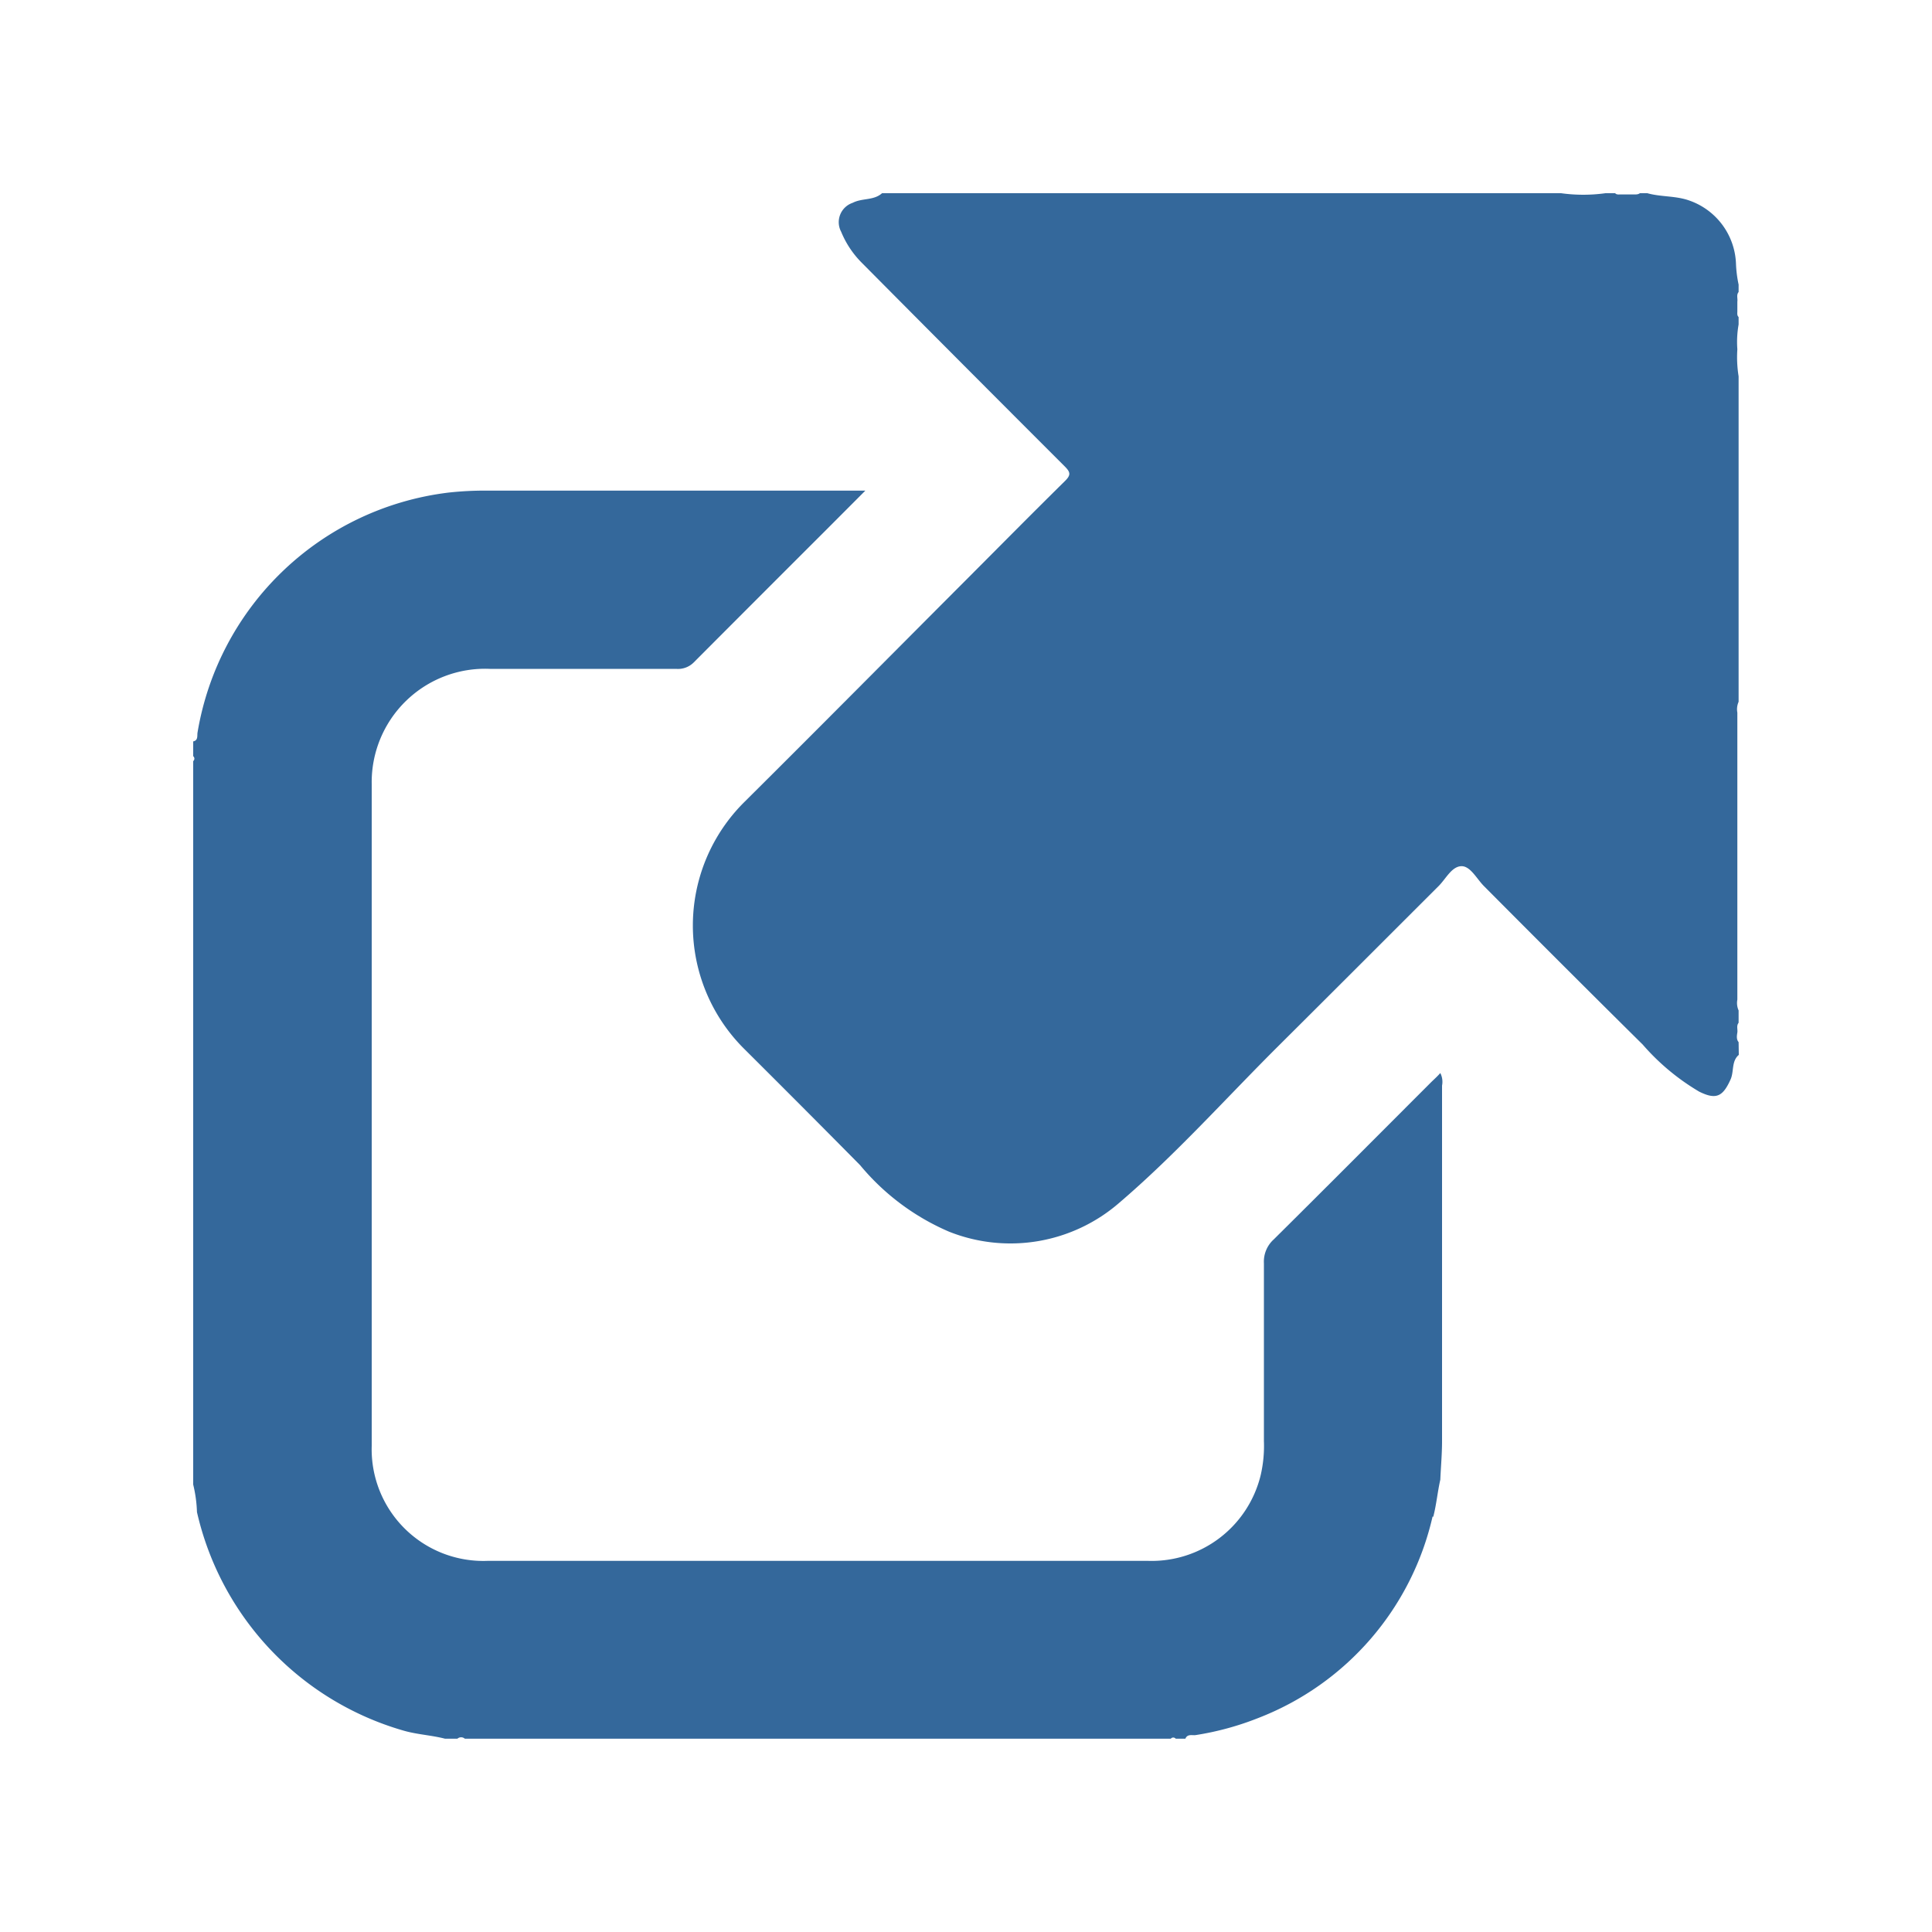
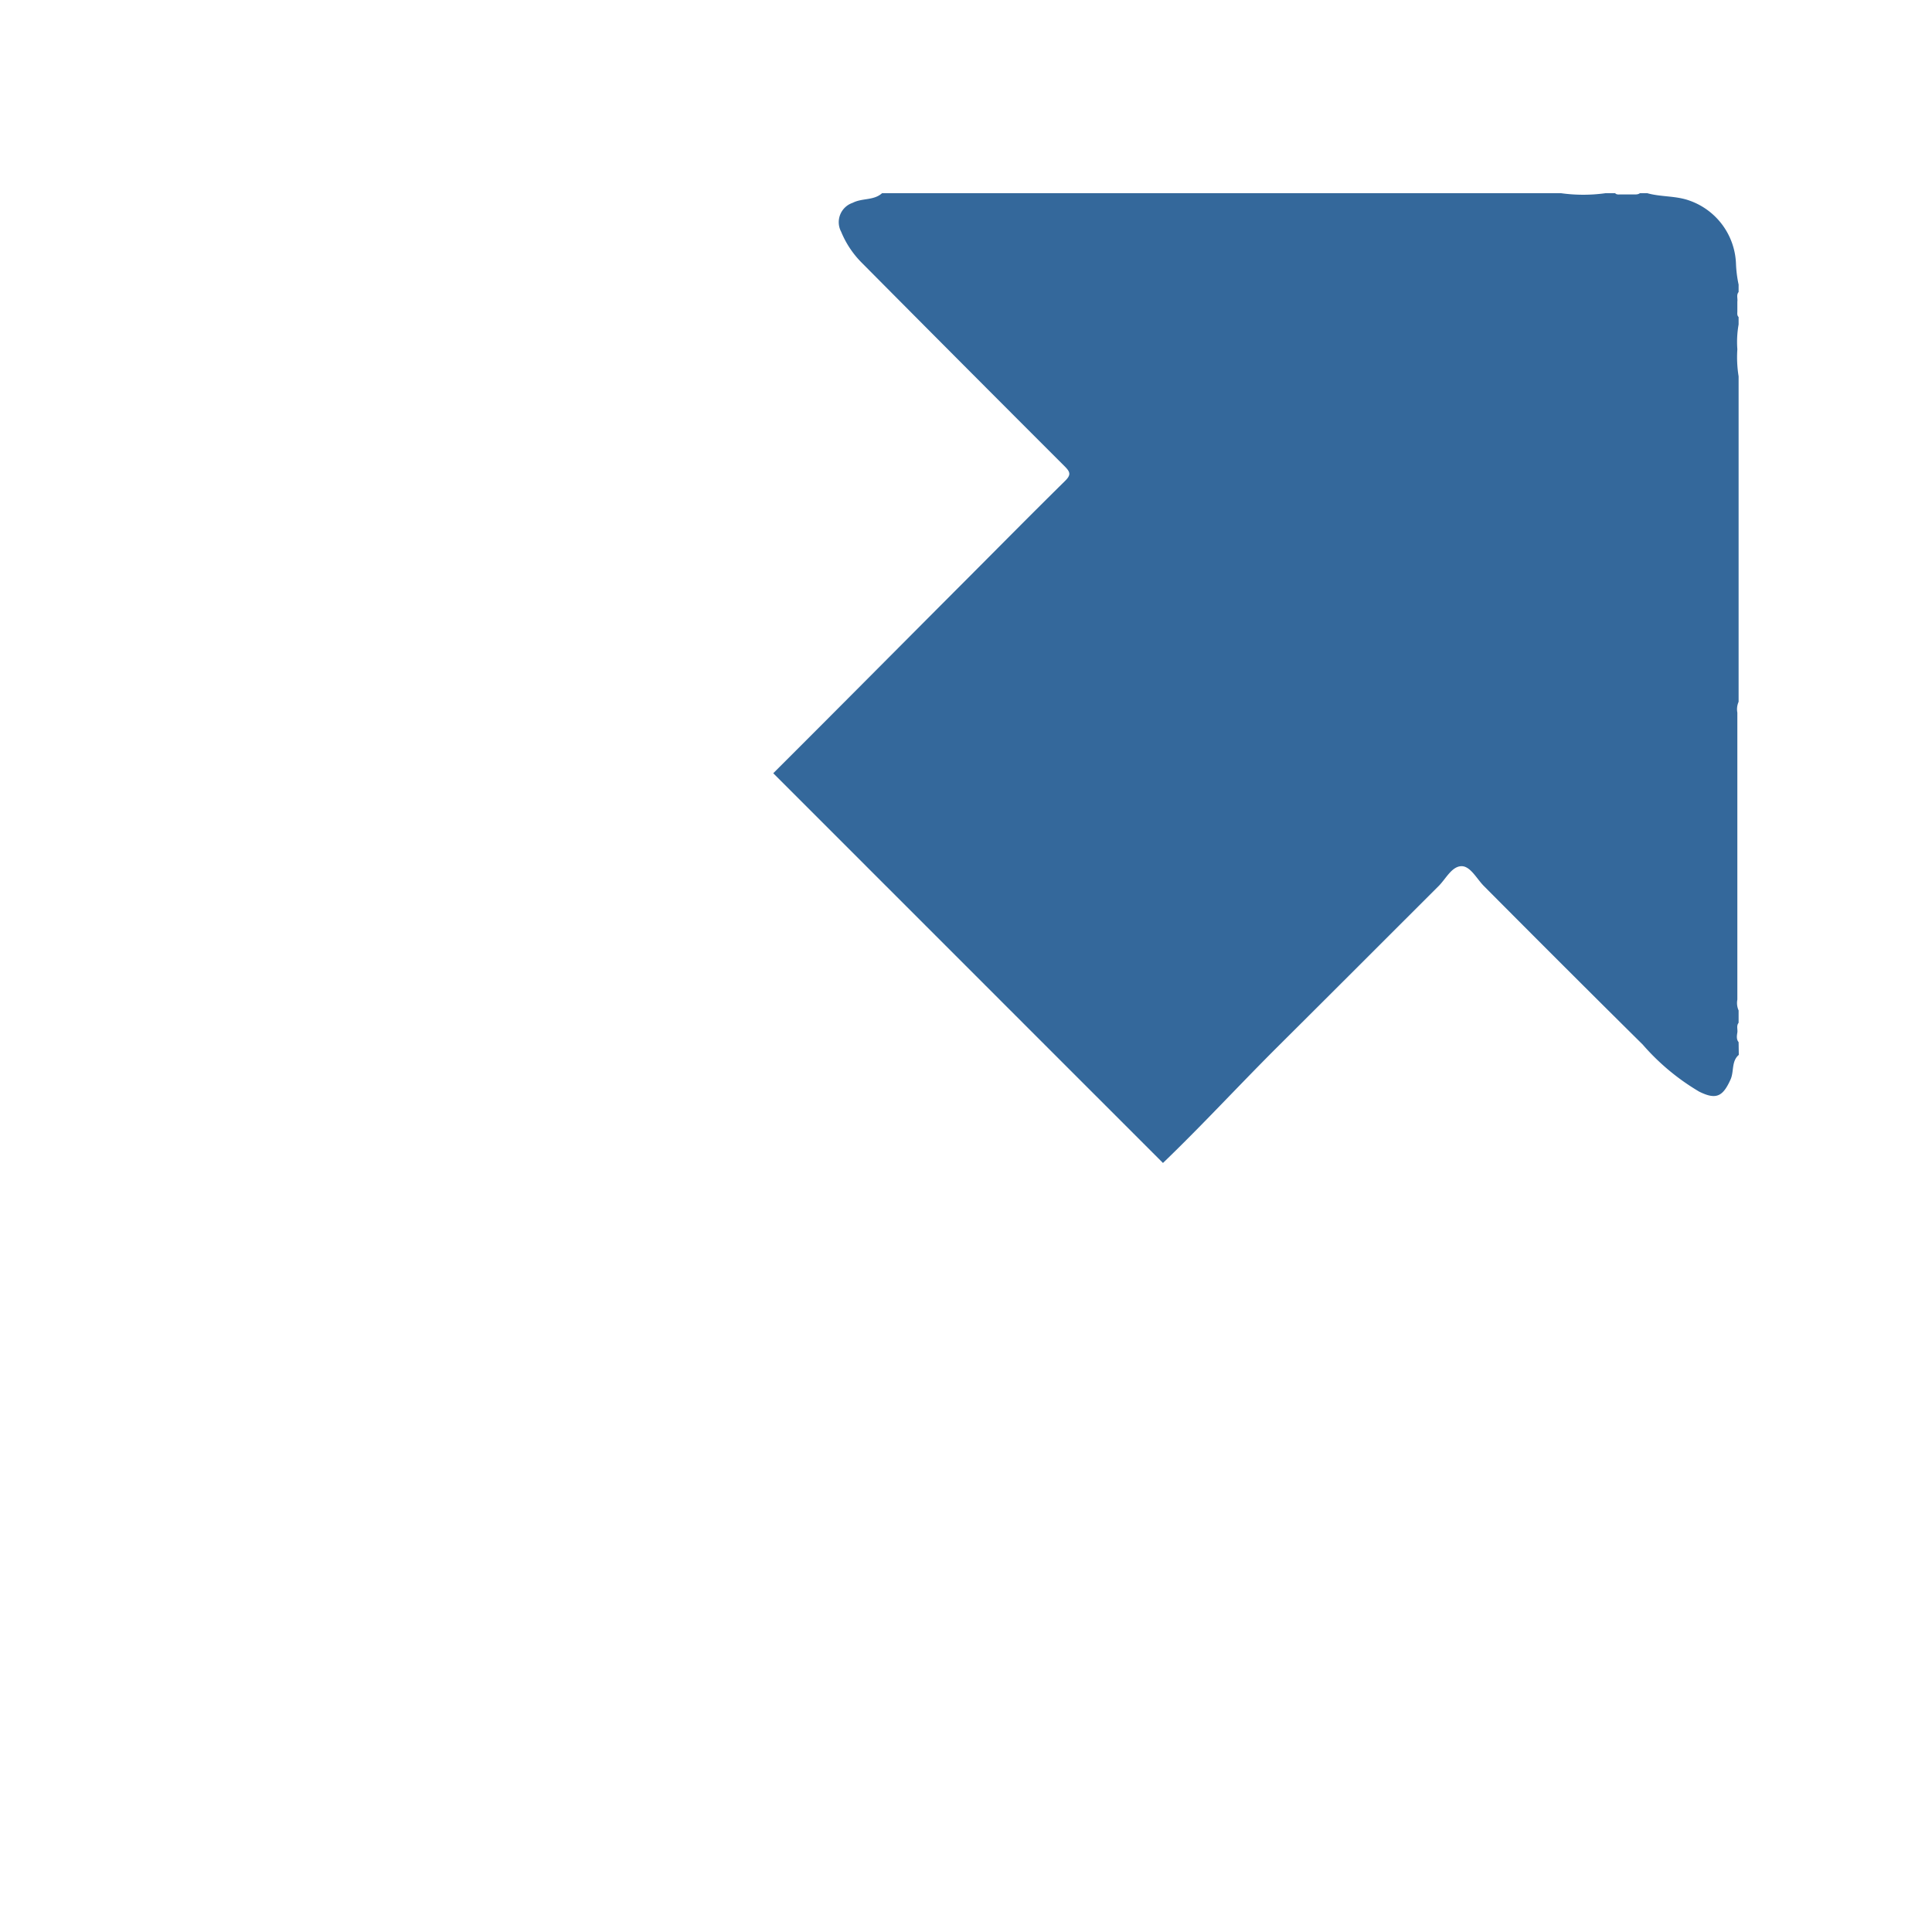
<svg xmlns="http://www.w3.org/2000/svg" width="20" height="20" viewBox="0 0 20 20">
  <defs>
    <clipPath id="b">
-       <path data-name="Rectangle 8206" fill="#34689b" d="M0 0h16v16H0z" />
+       <path data-name="Rectangle 8206" fill="#34689b" d="M0 0h16v16z" />
    </clipPath>
    <clipPath id="a">
      <path d="M0 0h20v20H0z" />
    </clipPath>
  </defs>
  <g data-name="Group 5924" clip-path="url(#a)">
    <g data-name="Group 5923" clip-path="url(#b)" fill="#34689b" transform="translate(2 2)">
      <path data-name="Path 233" d="M16 8.92c-.078.067-.048.17-.085.254-.08.178-.149.214-.326.126a2.367 2.367 0 0 1-.584-.487c-.55-.544-1.1-1.094-1.643-1.64-.077-.077-.143-.214-.24-.206s-.155.131-.23.206c-.55.549-1.1 1.1-1.651 1.648s-1.065 1.126-1.653 1.629a1.718 1.718 0 0 1-1.764.3 2.447 2.447 0 0 1-.92-.688q-.6-.607-1.207-1.211A1.8 1.8 0 0 1 5.708 6.3c.775-.77 1.544-1.547 2.316-2.32.333-.334.665-.67 1-1 .064-.063.057-.092 0-.15Q7.973 1.78 6.924.723A.978.978 0 0 1 6.708.4a.211.211 0 0 1 .118-.3c.1-.052.218-.022.305-.1h7.029a1.667 1.667 0 0 0 .46 0h.1c.016.018.038.012.058.013h.14c.02 0 .041 0 .058-.013h.077c.142.04.292.025.435.076a.721.721 0 0 1 .483.658 1.251 1.251 0 0 0 .027.212v.077c-.025.03-.008.065-.013.1v.099c0 .021-.005.043.013.06v.077a1.031 1.031 0 0 0-.013.257 1.239 1.239 0 0 0 .013.28v3.369a.189.189 0 0 0-.013.112v2.971a.189.189 0 0 0 .013.112v.128c-.025.031-.008.068-.013.1s-.012.071.013.1z" />
-       <path data-name="Path 234" d="M12.83 13.699a2.936 2.936 0 0 1-1.8 2.084 3.014 3.014 0 0 1-.649.178c-.036.007-.088-.016-.11.038h-.1a.033.033 0 0 0-.051 0H2.812a.058.058 0 0 0-.077 0h-.128c-.143-.037-.291-.043-.434-.085a3.061 3.061 0 0 1-2.134-2.261A1.392 1.392 0 0 0 0 13.368V5.879a.033.033 0 0 0 0-.051v-.153c.054-.011.039-.06.045-.093a3 3 0 0 1 2.6-2.483 3.425 3.425 0 0 1 .408-.02H6.958l-.406.407q-.686.685-1.37 1.371a.23.23 0 0 1-.183.067H3.07a1.174 1.174 0 0 0-1.222 1.194v6.849a1.156 1.156 0 0 0 1.2 1.191h6.836a1.162 1.162 0 0 0 1.166-.885 1.337 1.337 0 0 0 .034-.355v-1.84a.31.31 0 0 1 .1-.246c.544-.539 1.084-1.082 1.626-1.624.032-.032.067-.062.1-.1a.2.2 0 0 1 .018.13v3.68c0 .132-.012.264-.018.4-.029.127-.04.257-.073.384" />
    </g>
  </g>
</svg>